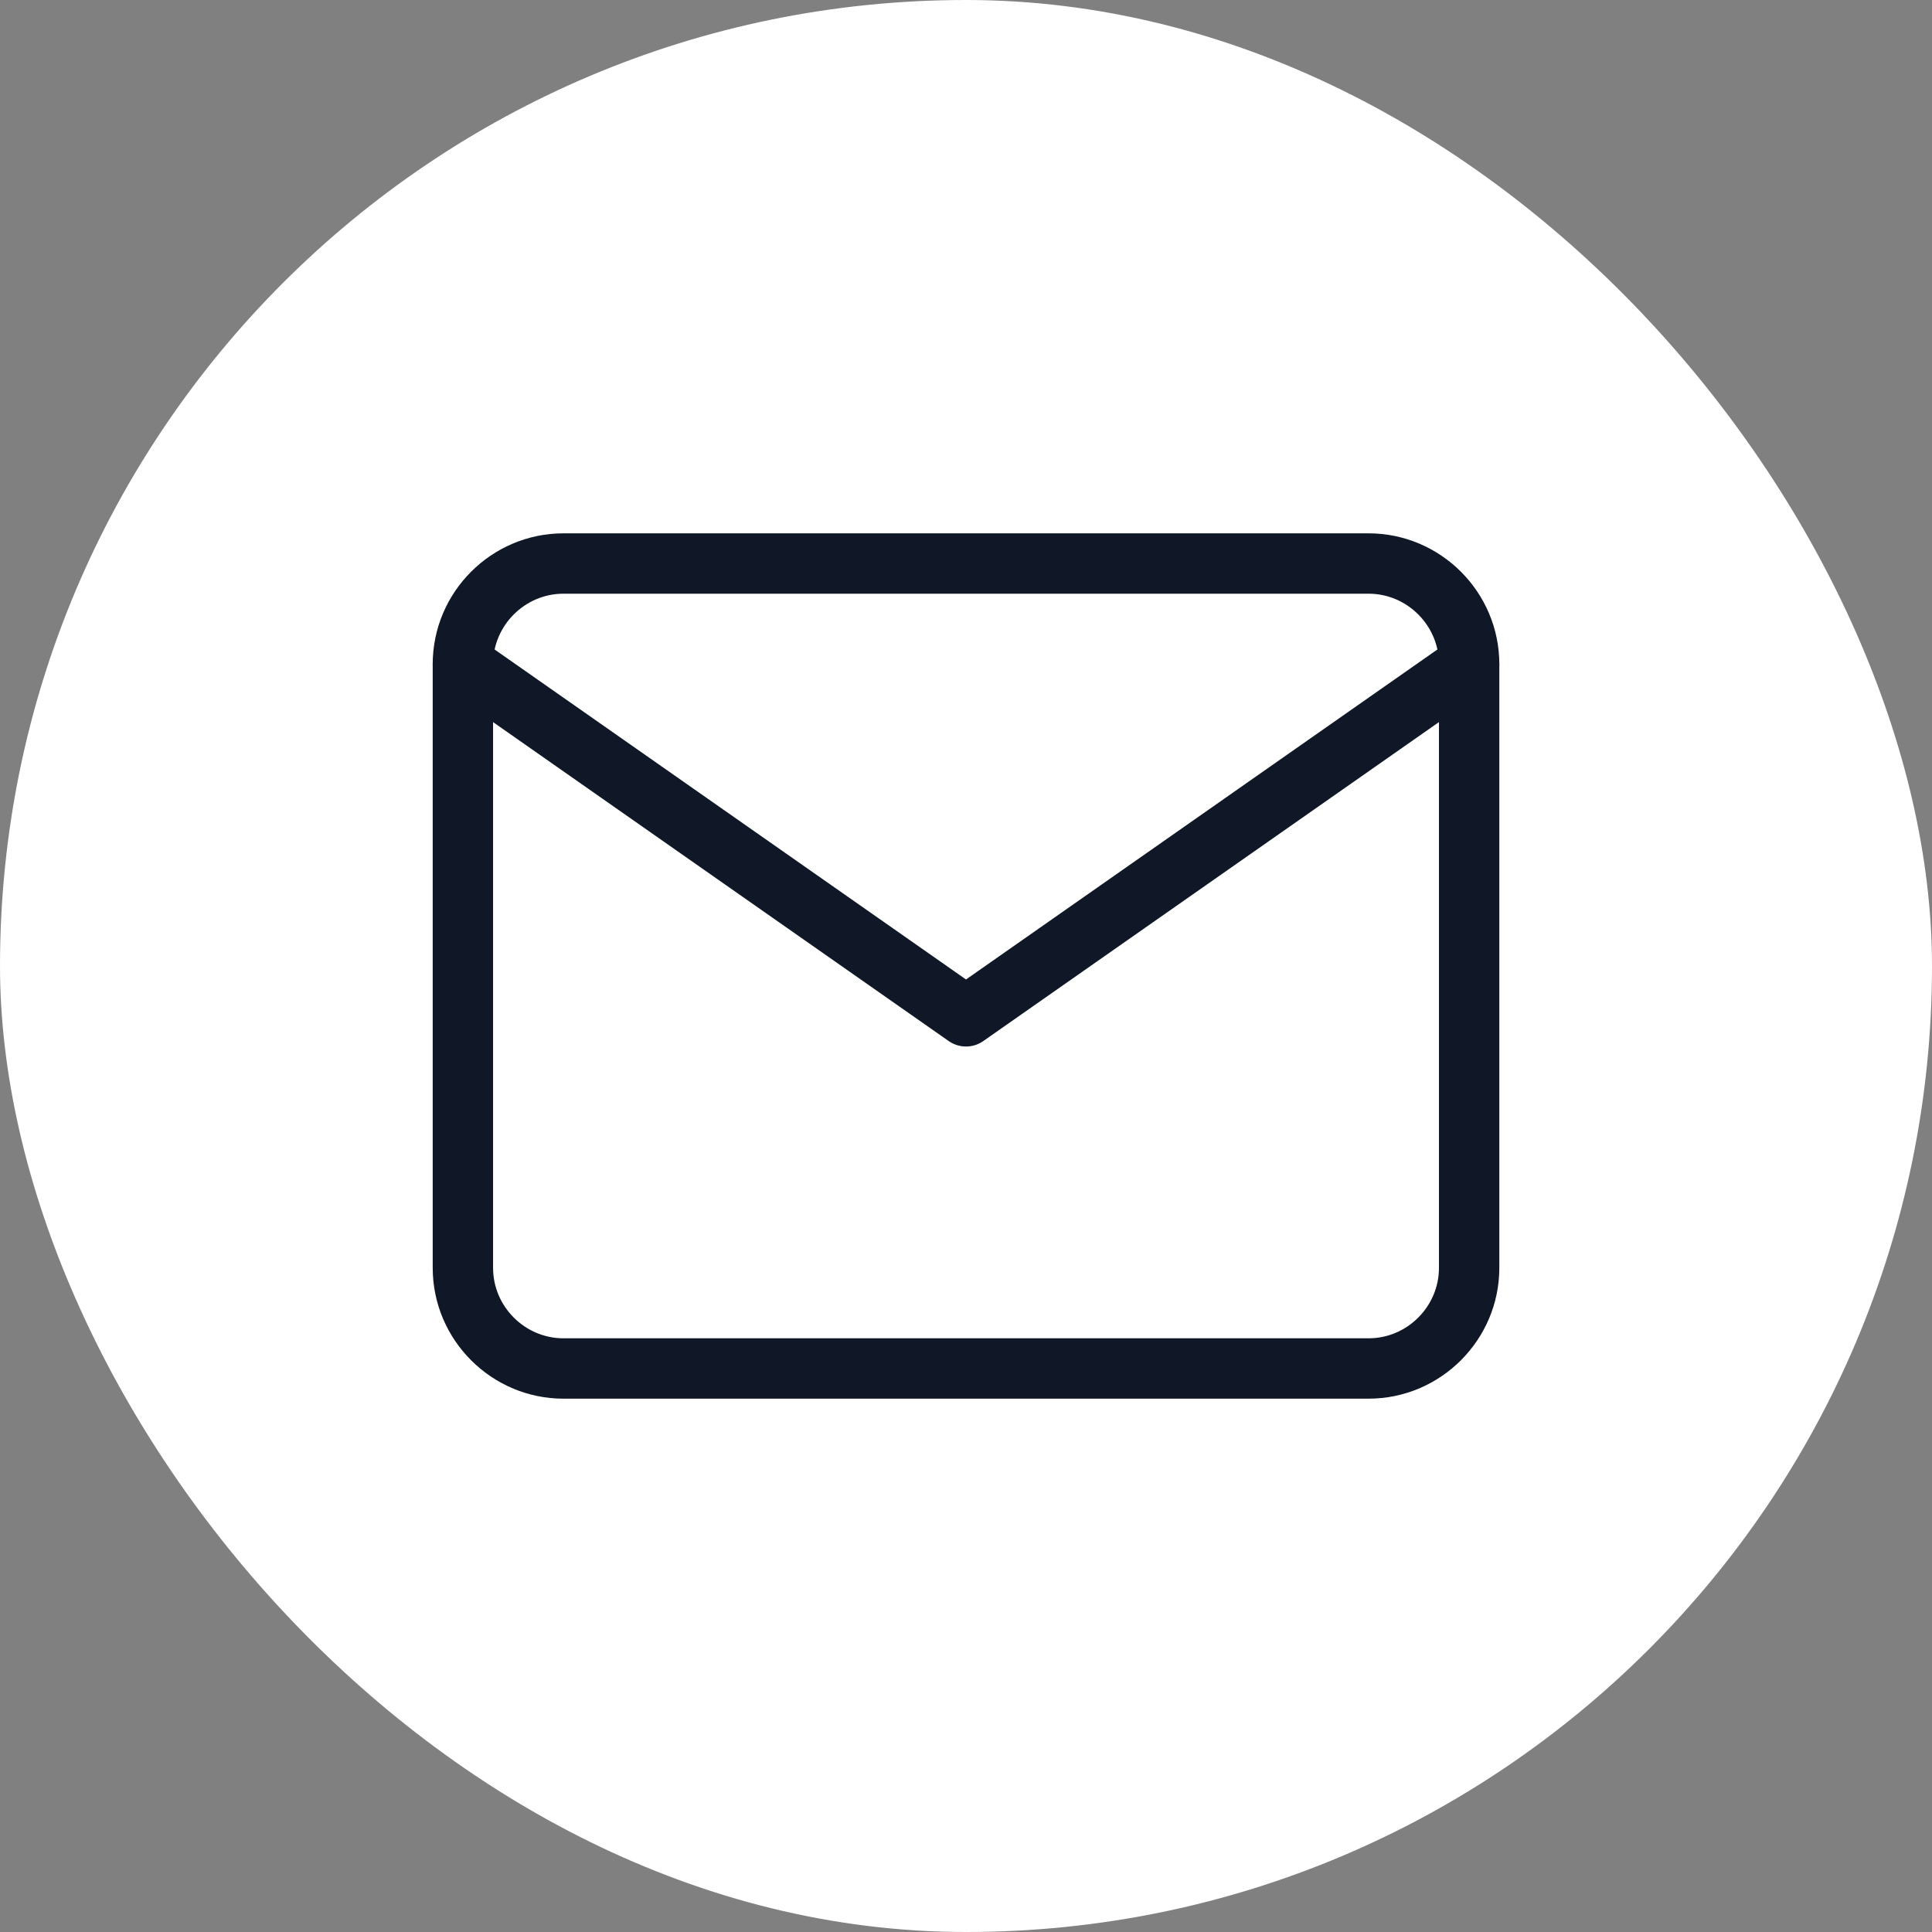
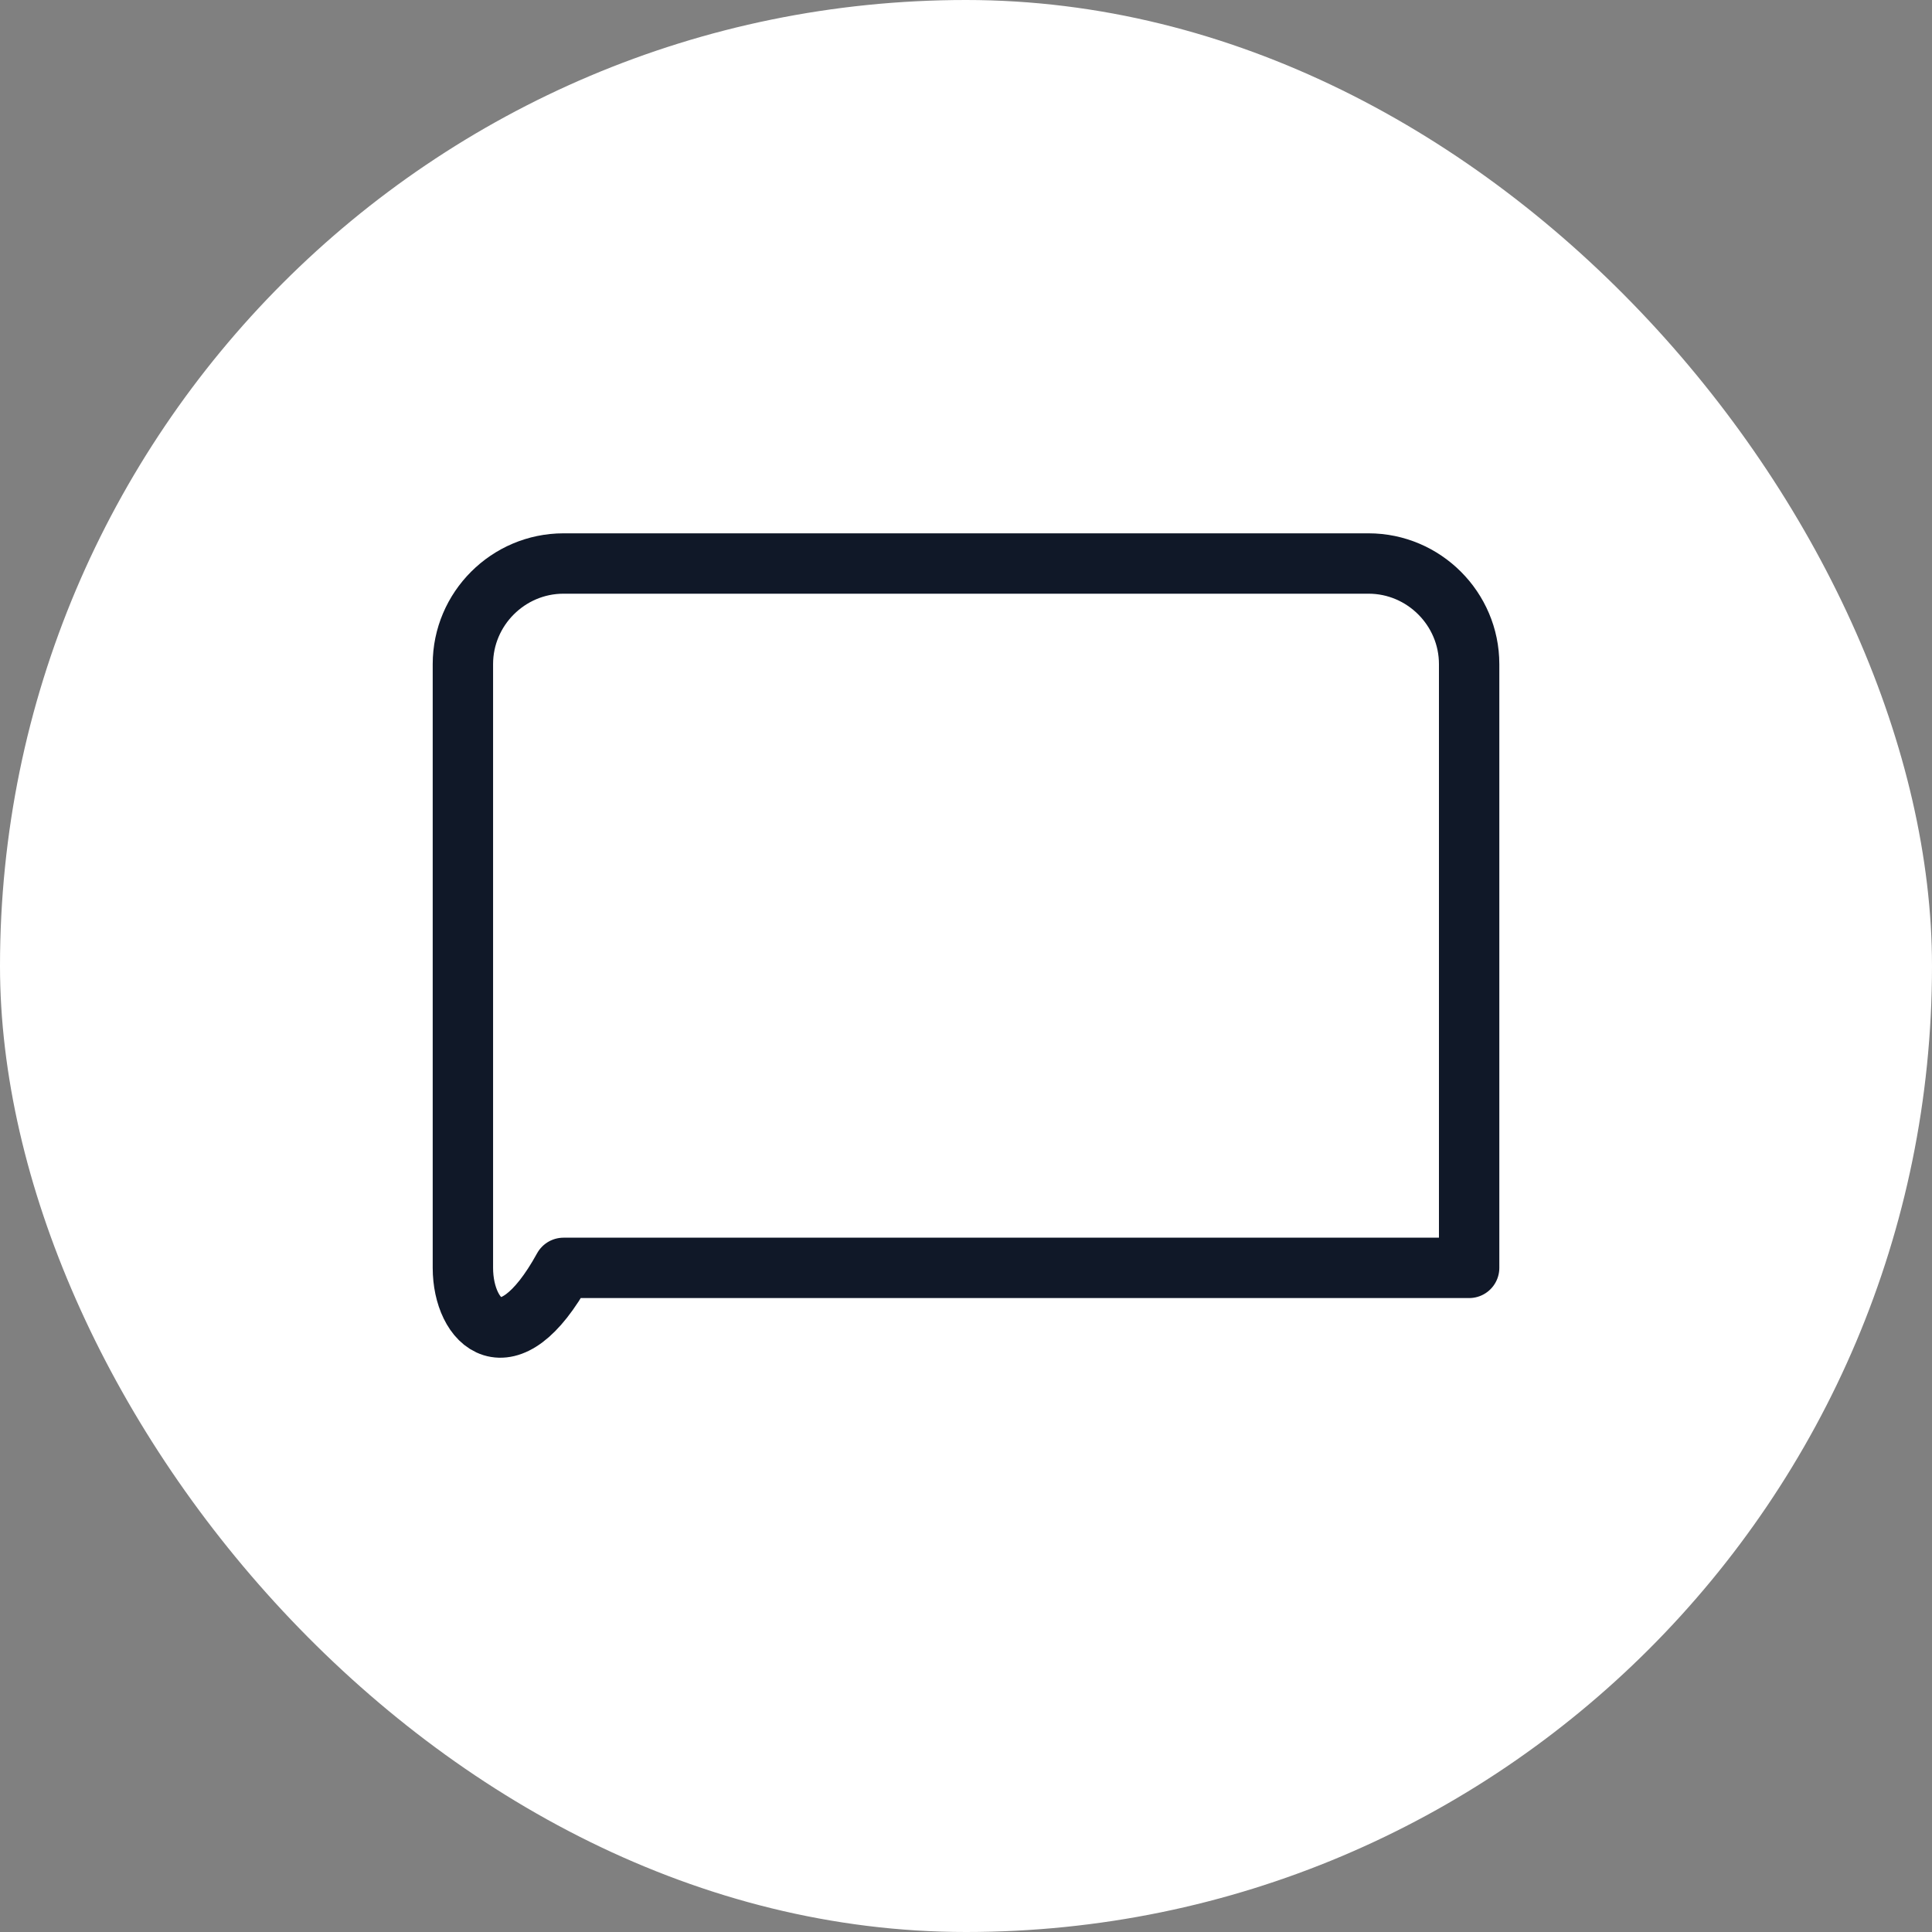
<svg xmlns="http://www.w3.org/2000/svg" width="64" height="64" viewBox="0 0 64 64" fill="none">
  <rect x="0" y="0" width="64" height="64" fill="#808080" stroke="none" />
  <rect width="64" height="64" rx="32" fill="white" />
-   <path d="M18.667 18.667H45.334C47.167 18.667 48.667 20.167 48.667 22V42C48.667 43.833 47.167 45.333 45.334 45.333H18.667C16.834 45.333 15.334 43.833 15.334 42V22C15.334 20.167 16.834 18.667 18.667 18.667Z" stroke="#101828" stroke-width="2" stroke-linecap="round" stroke-linejoin="round" />
-   <path d="M48.667 22L32 33.667L15.334 22" stroke="#101828" stroke-width="2" stroke-linecap="round" stroke-linejoin="round" />
+   <path d="M18.667 18.667H45.334C47.167 18.667 48.667 20.167 48.667 22V42H18.667C16.834 45.333 15.334 43.833 15.334 42V22C15.334 20.167 16.834 18.667 18.667 18.667Z" stroke="#101828" stroke-width="2" stroke-linecap="round" stroke-linejoin="round" />
</svg>